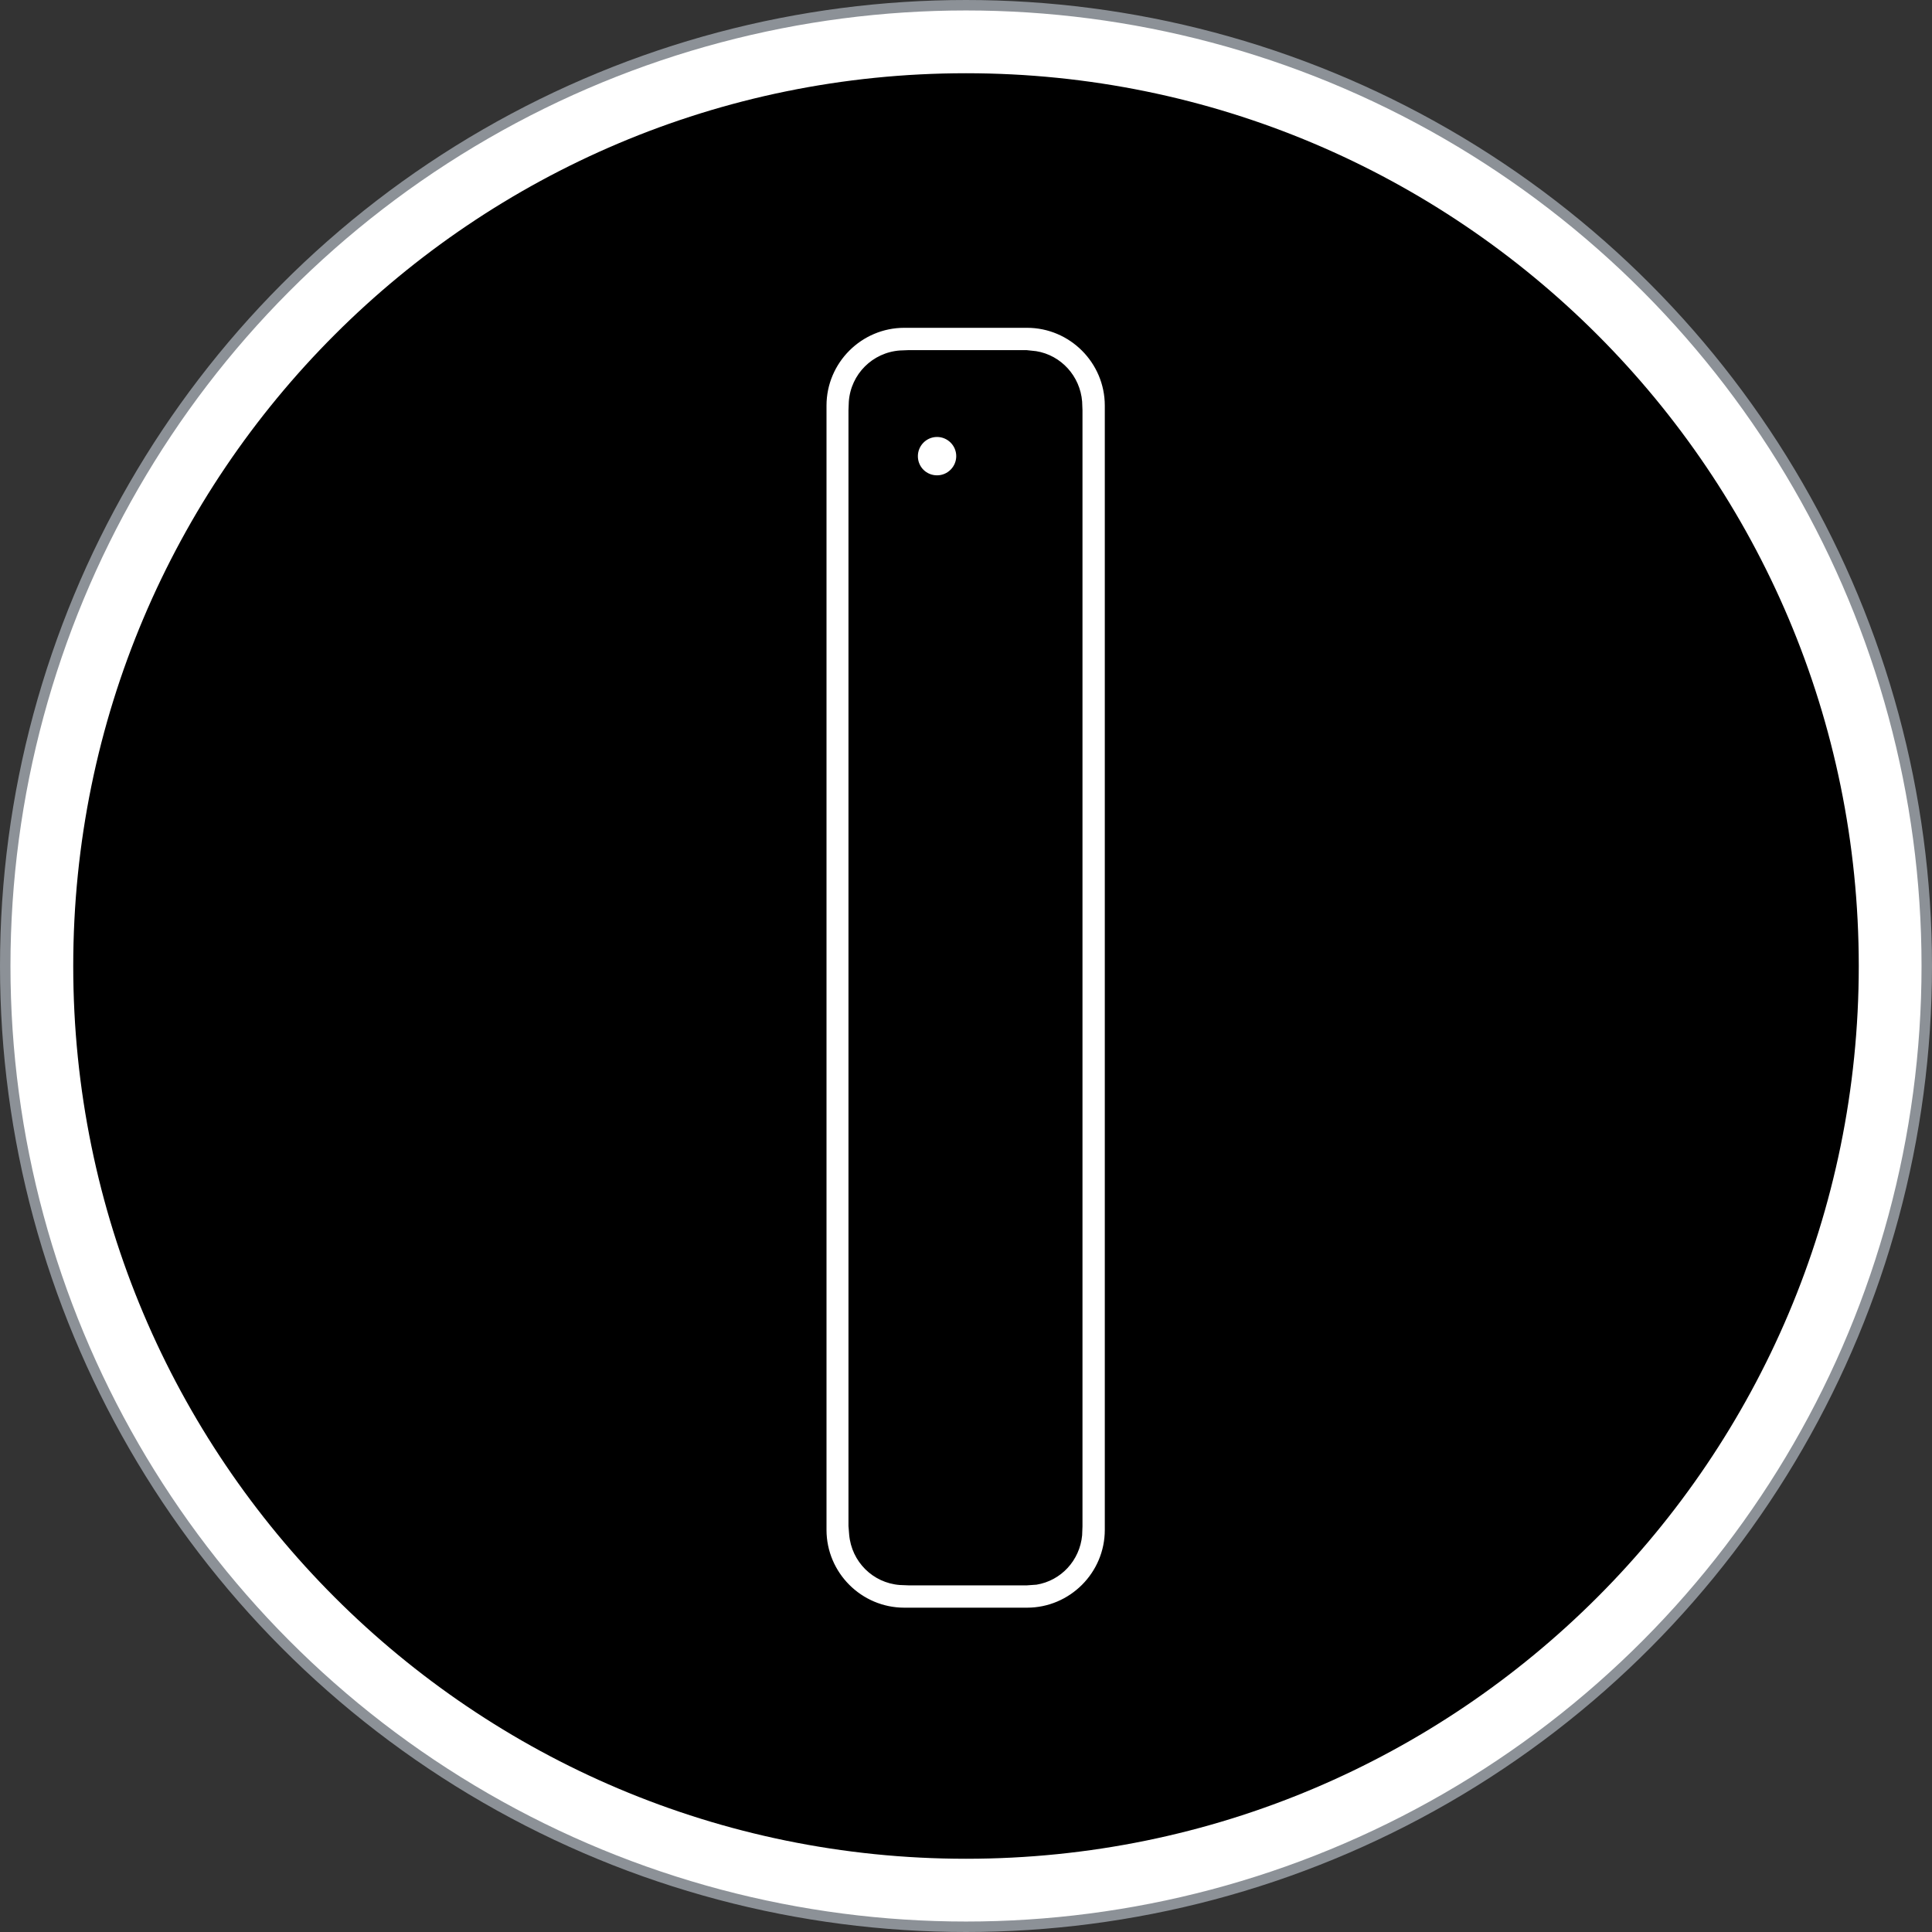
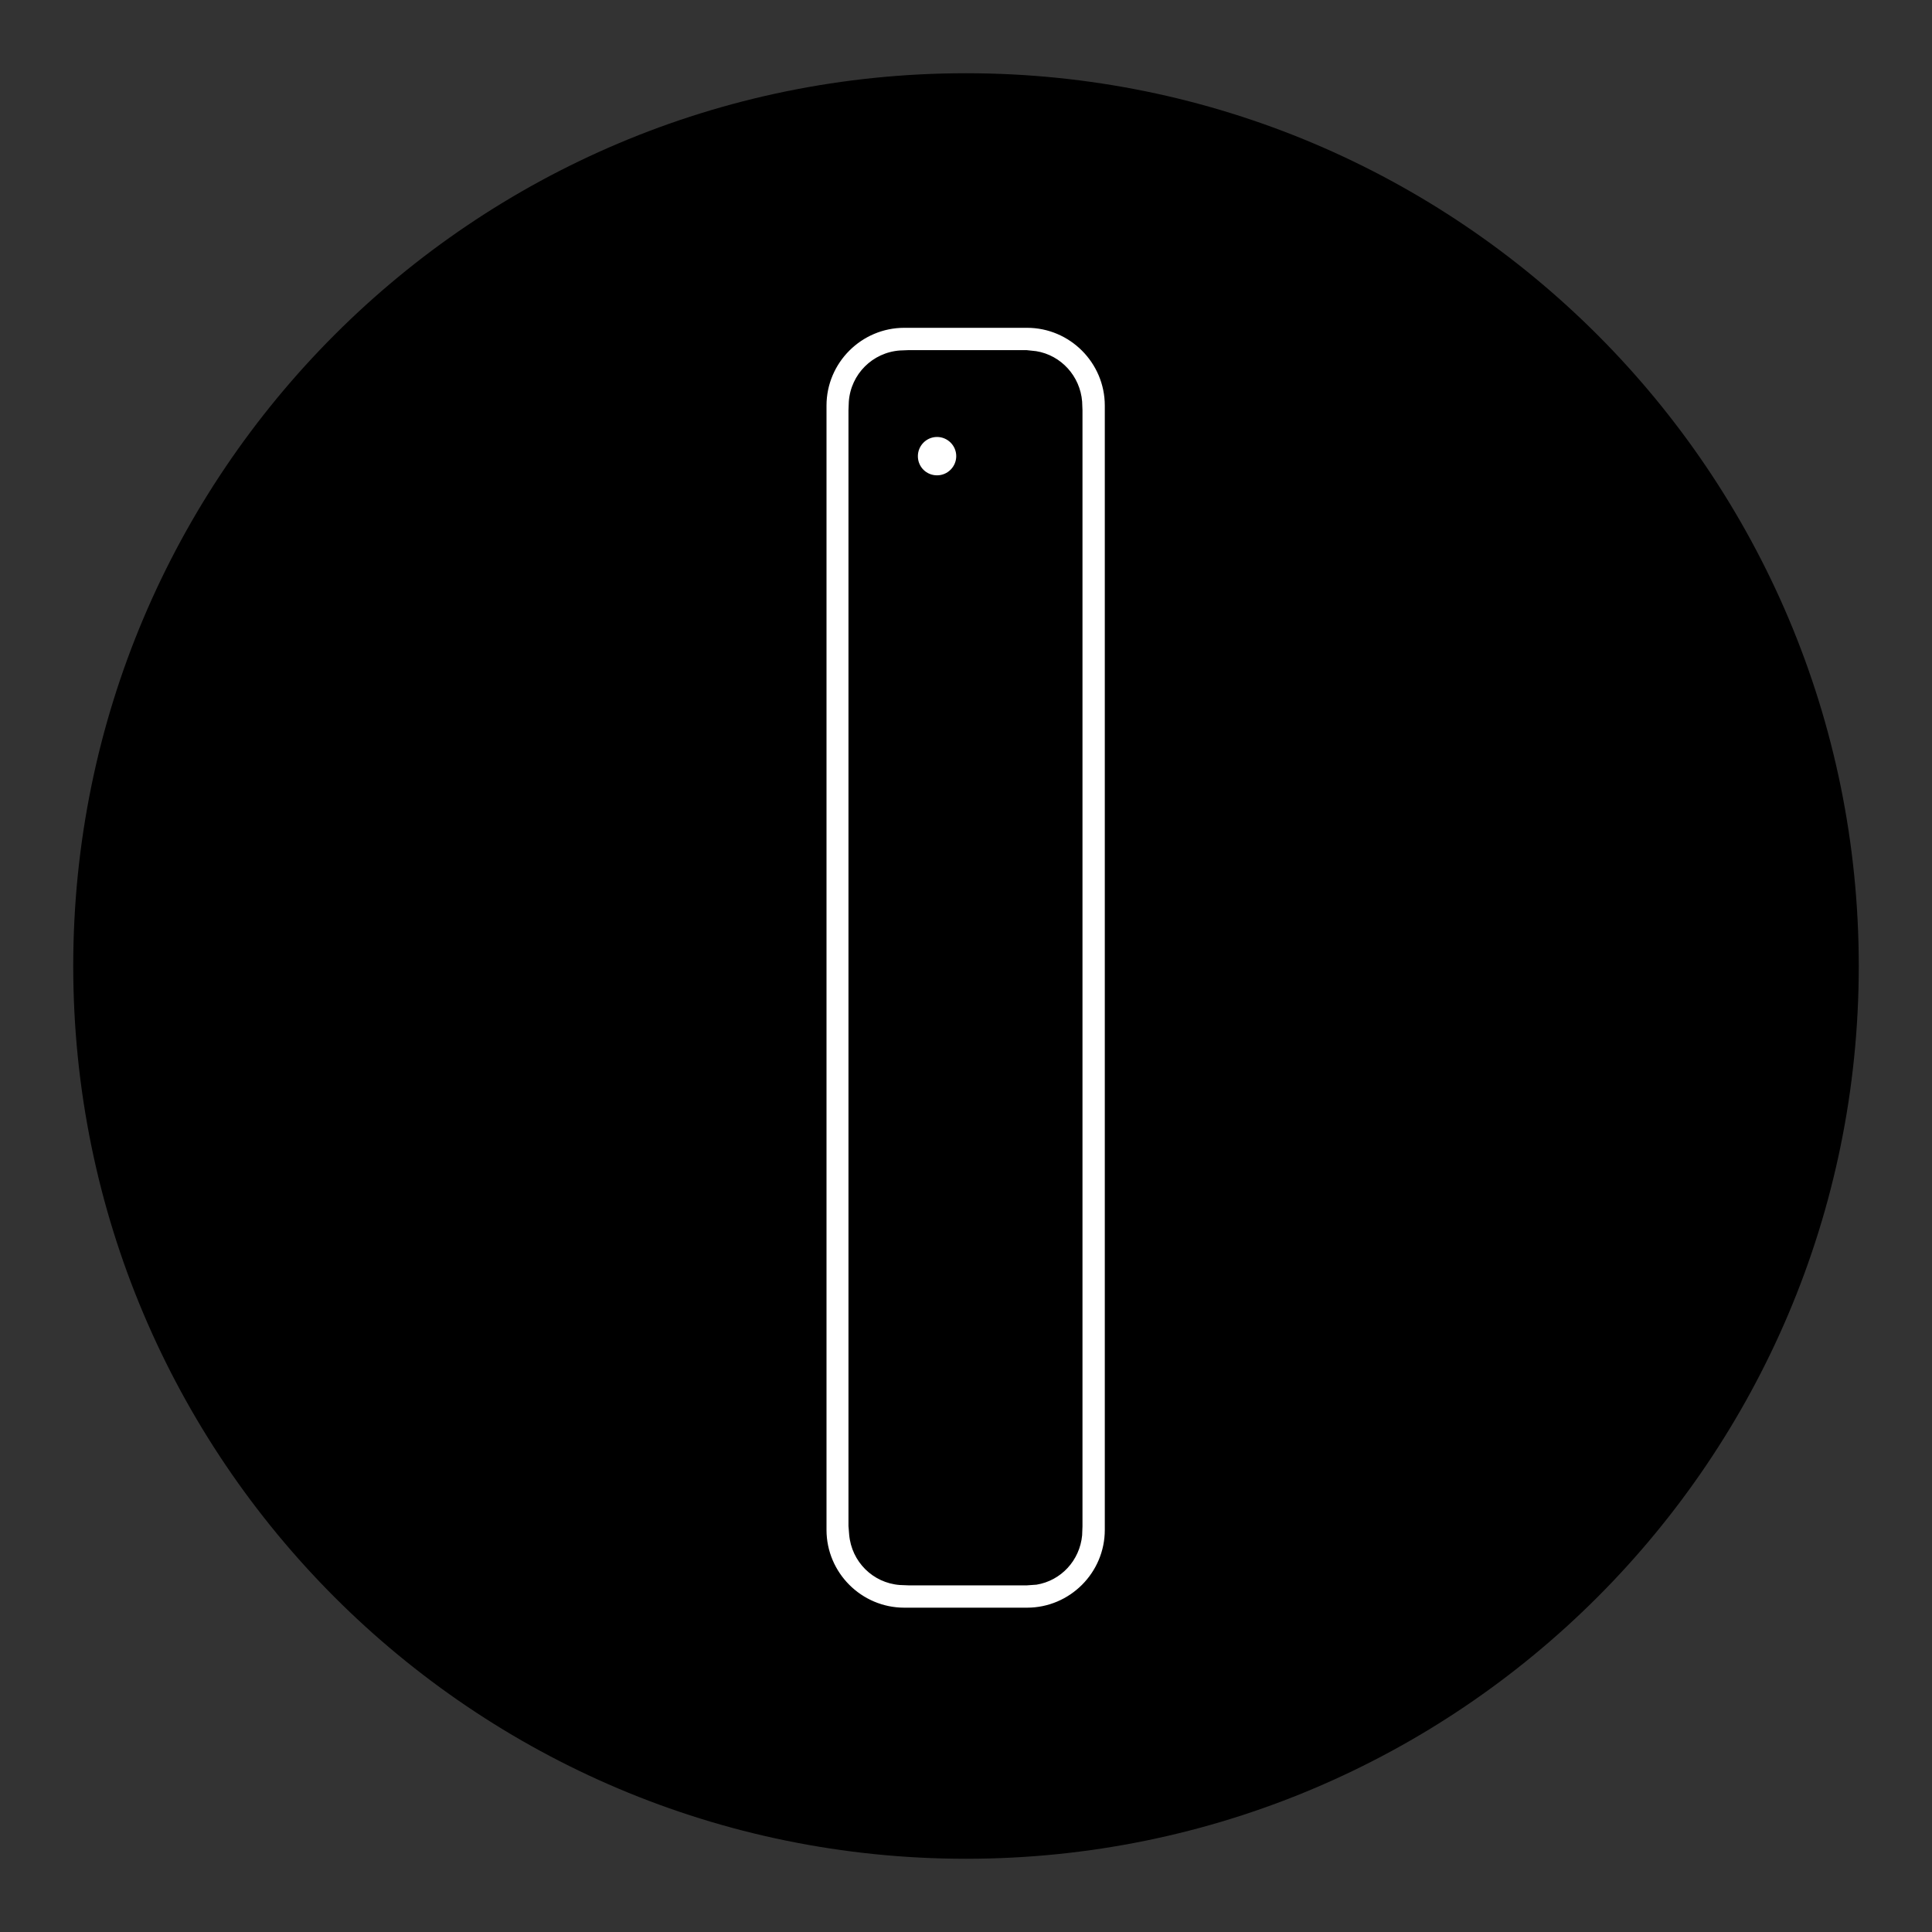
<svg xmlns="http://www.w3.org/2000/svg" version="1.1" id="Layer_1" x="0px" y="0px" viewBox="0 0 554 554" style="enable-background:new 0 0 554 554;" xml:space="preserve">
  <rect x="0" y="0" width="554" height="554" fill="#333333" stroke="none" />
  <style type="text/css">
	.st0{fill:#FFFFFF;stroke:#8C9197;stroke-width:3;}
	.st1{fill:#FFFFFF;stroke:#FFFFFF;}
</style>
-   <circle class="st0" cx="277" cy="277" r="275.5" />
  <path d="M533,277c0,141.4-114.6,256-256,256S21,418.4,21,277S135.6,21,277,21S533,135.6,533,277z" />
  <path class="st1" d="M297.3,454.9l-2.8,0.2h-34h0l-2.5-0.1c-8-0.6-14.3-6.9-15-14.9l-0.2-2.5V117.6l0.1-2.5  c0.6-8.1,7-14.5,15.1-15.1l2.5-0.1h33.9l2.8,0.3c7.4,1.2,13,7.4,13.6,14.9l0.1,2.5v320.1l-0.1,2.6c0,0,0,0,0,0  C310.1,447.7,304.6,453.7,297.3,454.9z M294.5,94.5h-35.2c-12,0-21.8,9.8-21.8,21.8v322.4c0,12,9.8,21.8,21.8,21.8h35.2  c12,0,21.8-9.8,21.8-21.8V116.3C316.3,104.3,306.5,94.5,294.5,94.5z" />
  <path class="st1" d="M268.7,135.8c2.8,0,5-2.3,5-5c0-2.8-2.3-5-5-5c-2.8,0-5,2.3-5,5C263.7,133.6,265.9,135.8,268.7,135.8z" />
</svg>